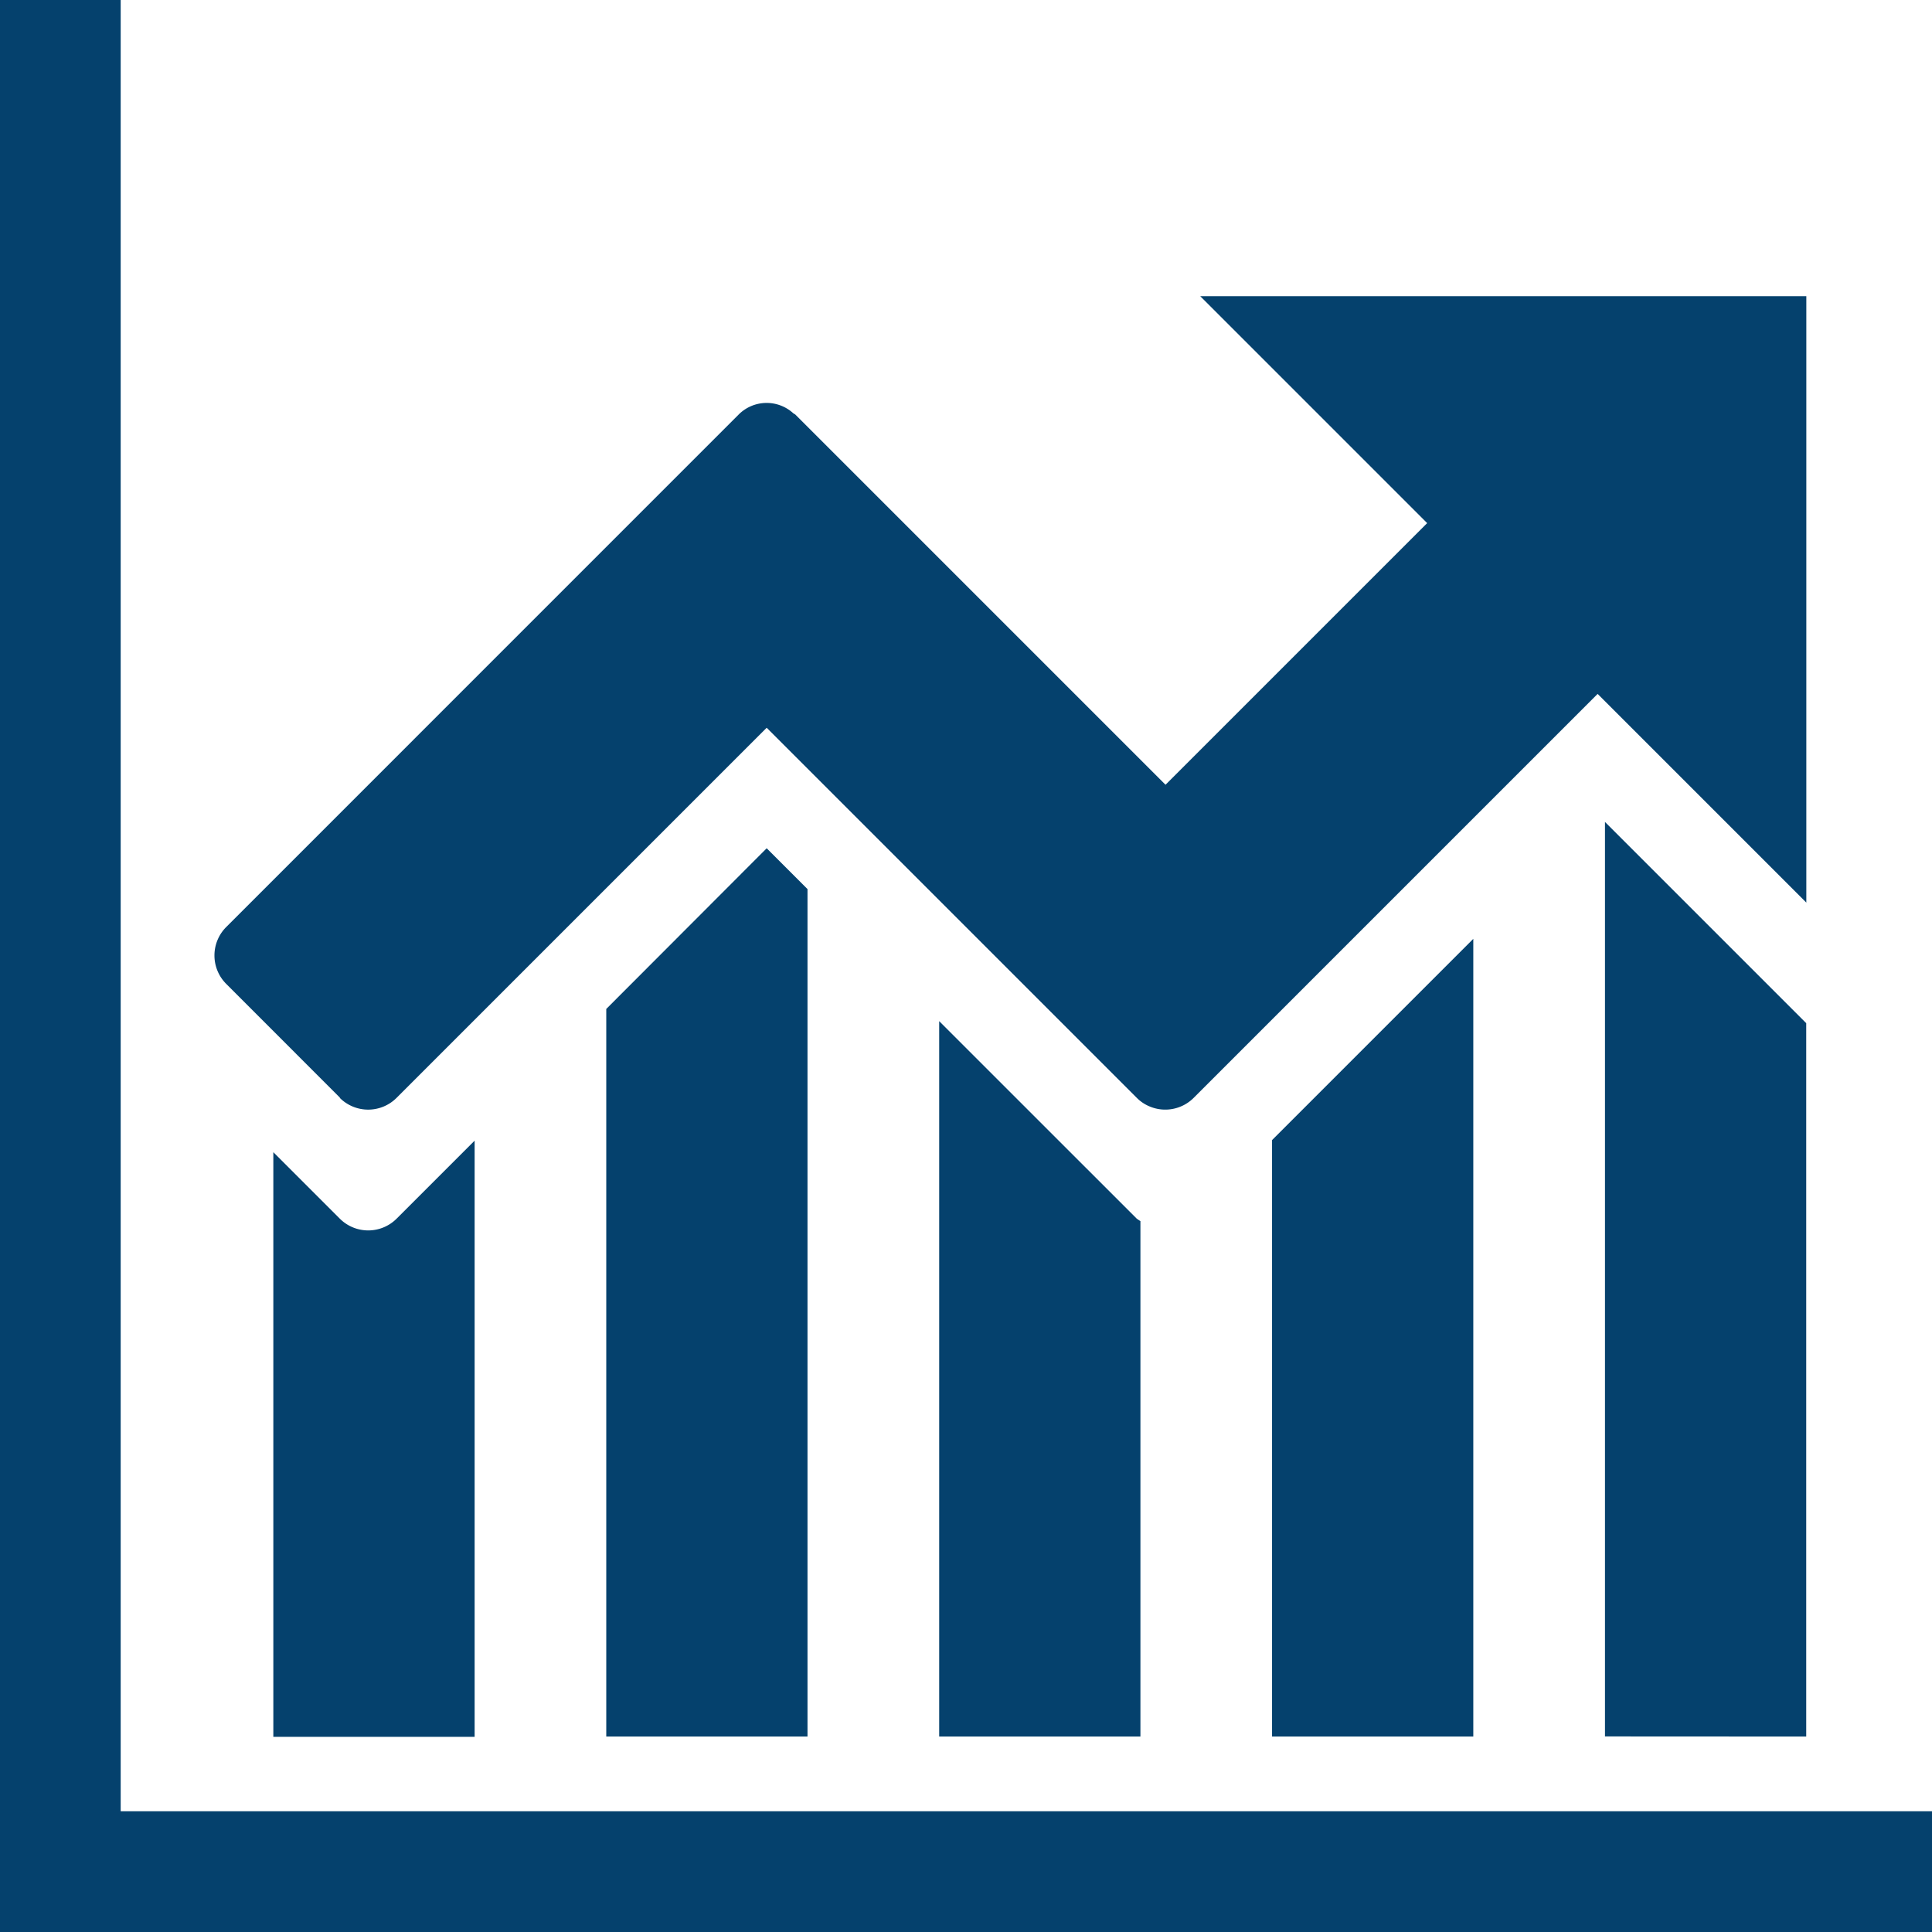
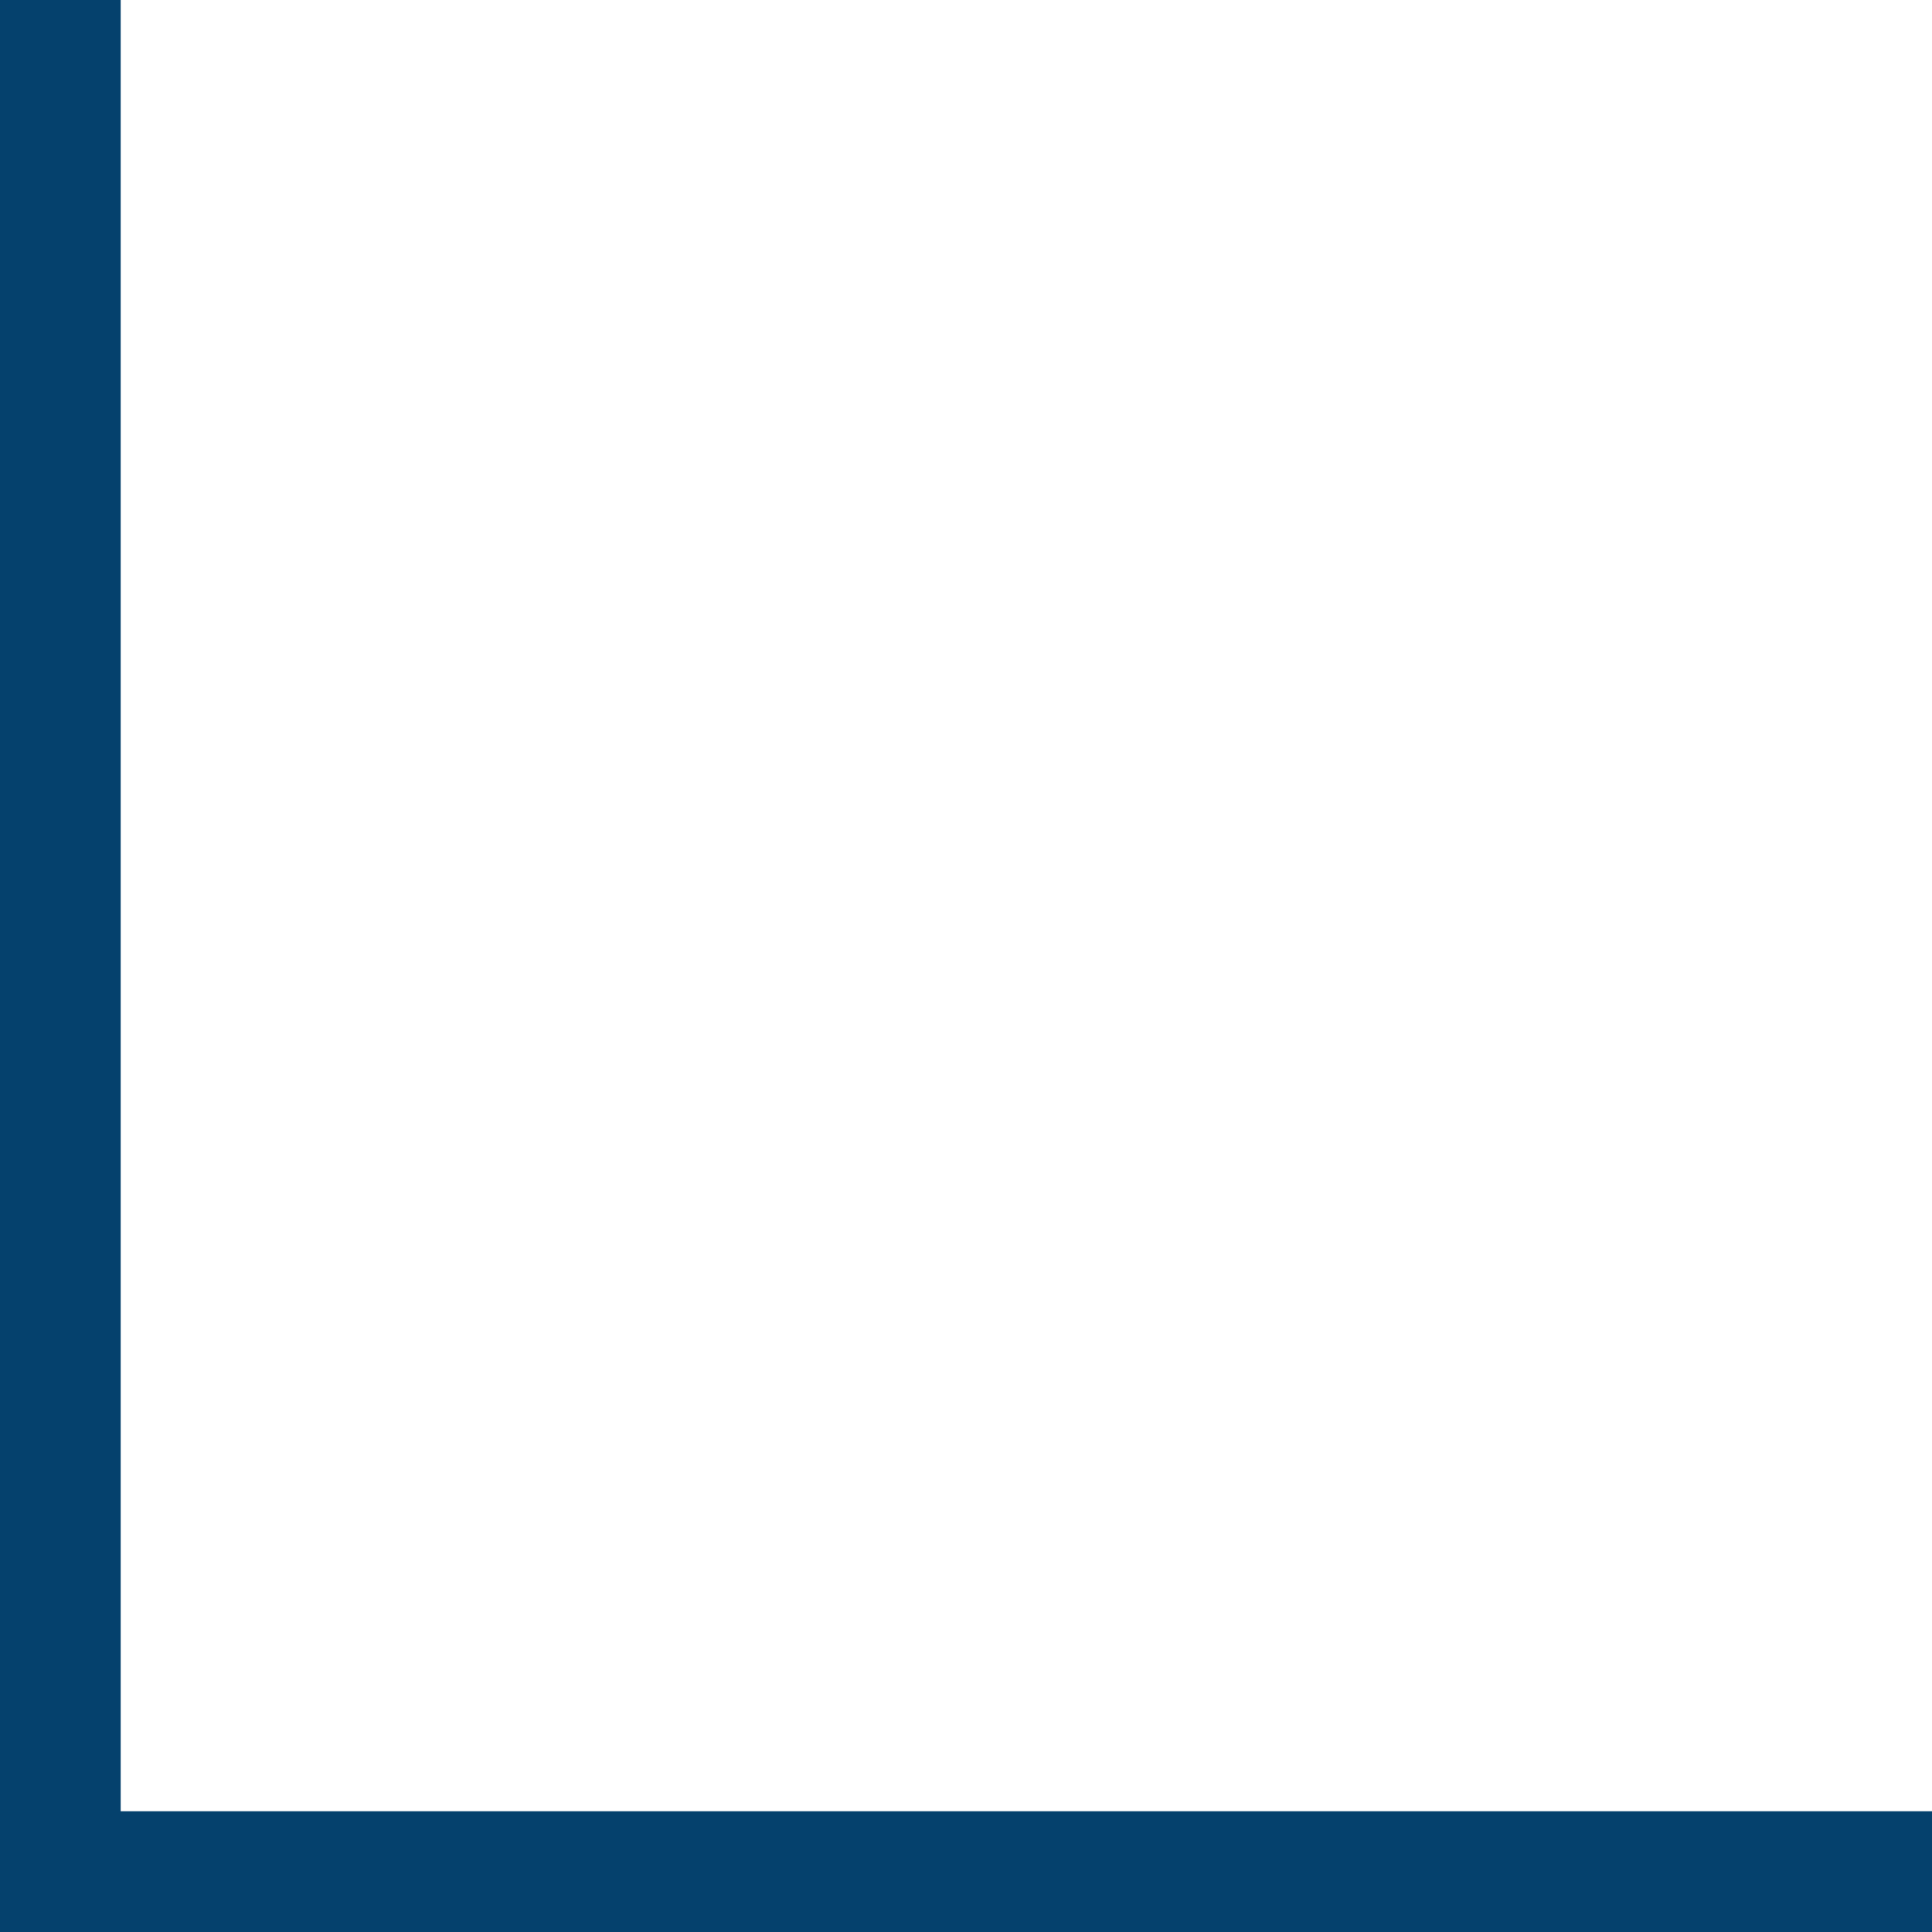
<svg xmlns="http://www.w3.org/2000/svg" width="36.02" height="36.021" viewBox="0 0 36.02 36.021">
  <g id="baobiao-2" transform="translate(-77.889 -77.891)">
    <path id="路径_26" data-name="路径 26" d="M80.139,111.66V77.891H77.888v36.021h36.021V111.66Z" fill="#05416d" />
-     <path id="路径_27" data-name="路径 27" d="M176.485,225.932a.749.749,0,0,0,1.06,0l6.9-6.9,6.9,6.9a.728.728,0,0,0,.248.164.749.749,0,0,0,.813-.164l7.531-7.531,3.891,3.891V210.986h-11.3l4.231,4.231-4.878,4.878-6.9-6.9c-.012-.012-.029-.016-.041-.027a.737.737,0,0,0-1.021.028l-9.55,9.551a.75.75,0,0,0,0,1.061l2.122,2.123Zm0,2.251-1.238-1.238v10.9H179V226.73l-1.454,1.454a.749.749,0,0,1-1.06,0Z" transform="translate(-92.262 -127.573)" fill="#05416d" />
-     <path id="路径_28" data-name="路径 28" d="M350.356,450.8v13.565h3.752v-15.8l-.761-.761Zm6.207.226v13.339h3.752v-9.61a.749.749,0,0,1-.07-.047l-3.683-3.682Zm6.206,2.219v11.12h3.752V449.493l-3.093,3.093Zm9.959,11.12v-13.3l-3.752-3.752v17.05Z" transform="translate(-261.164 -354.098)" fill="#05416d" />
  </g>
</svg>